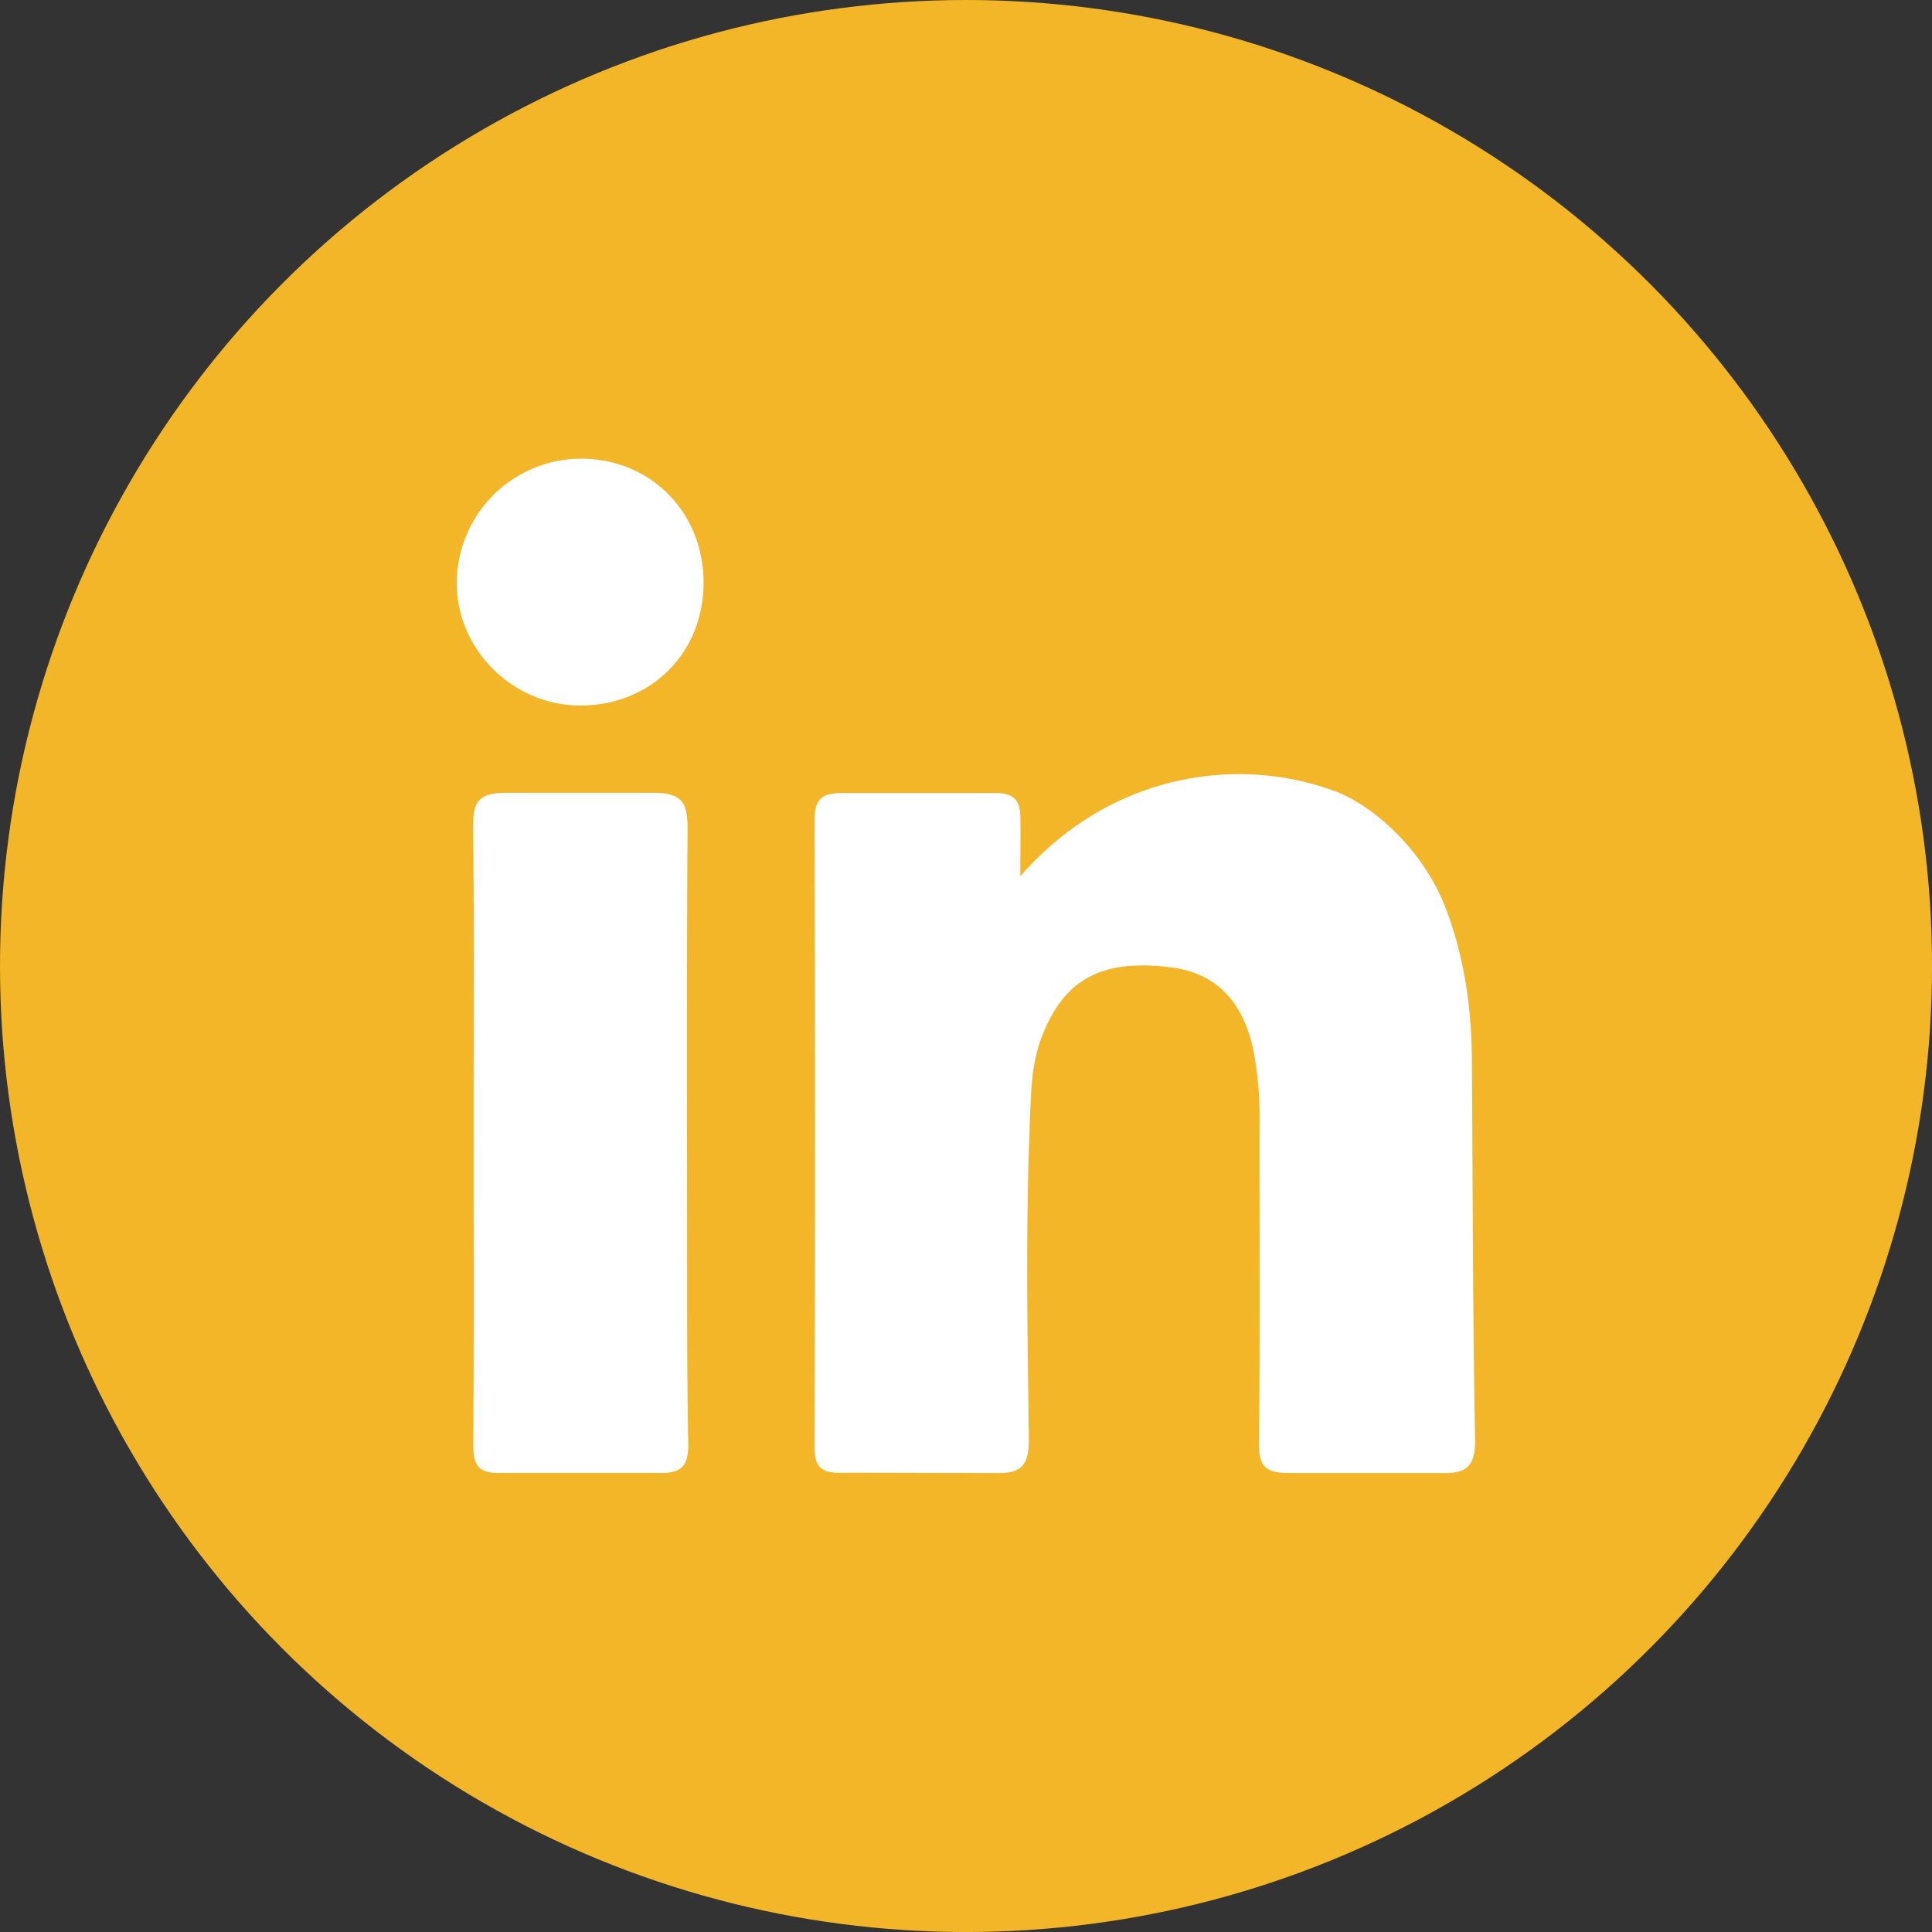
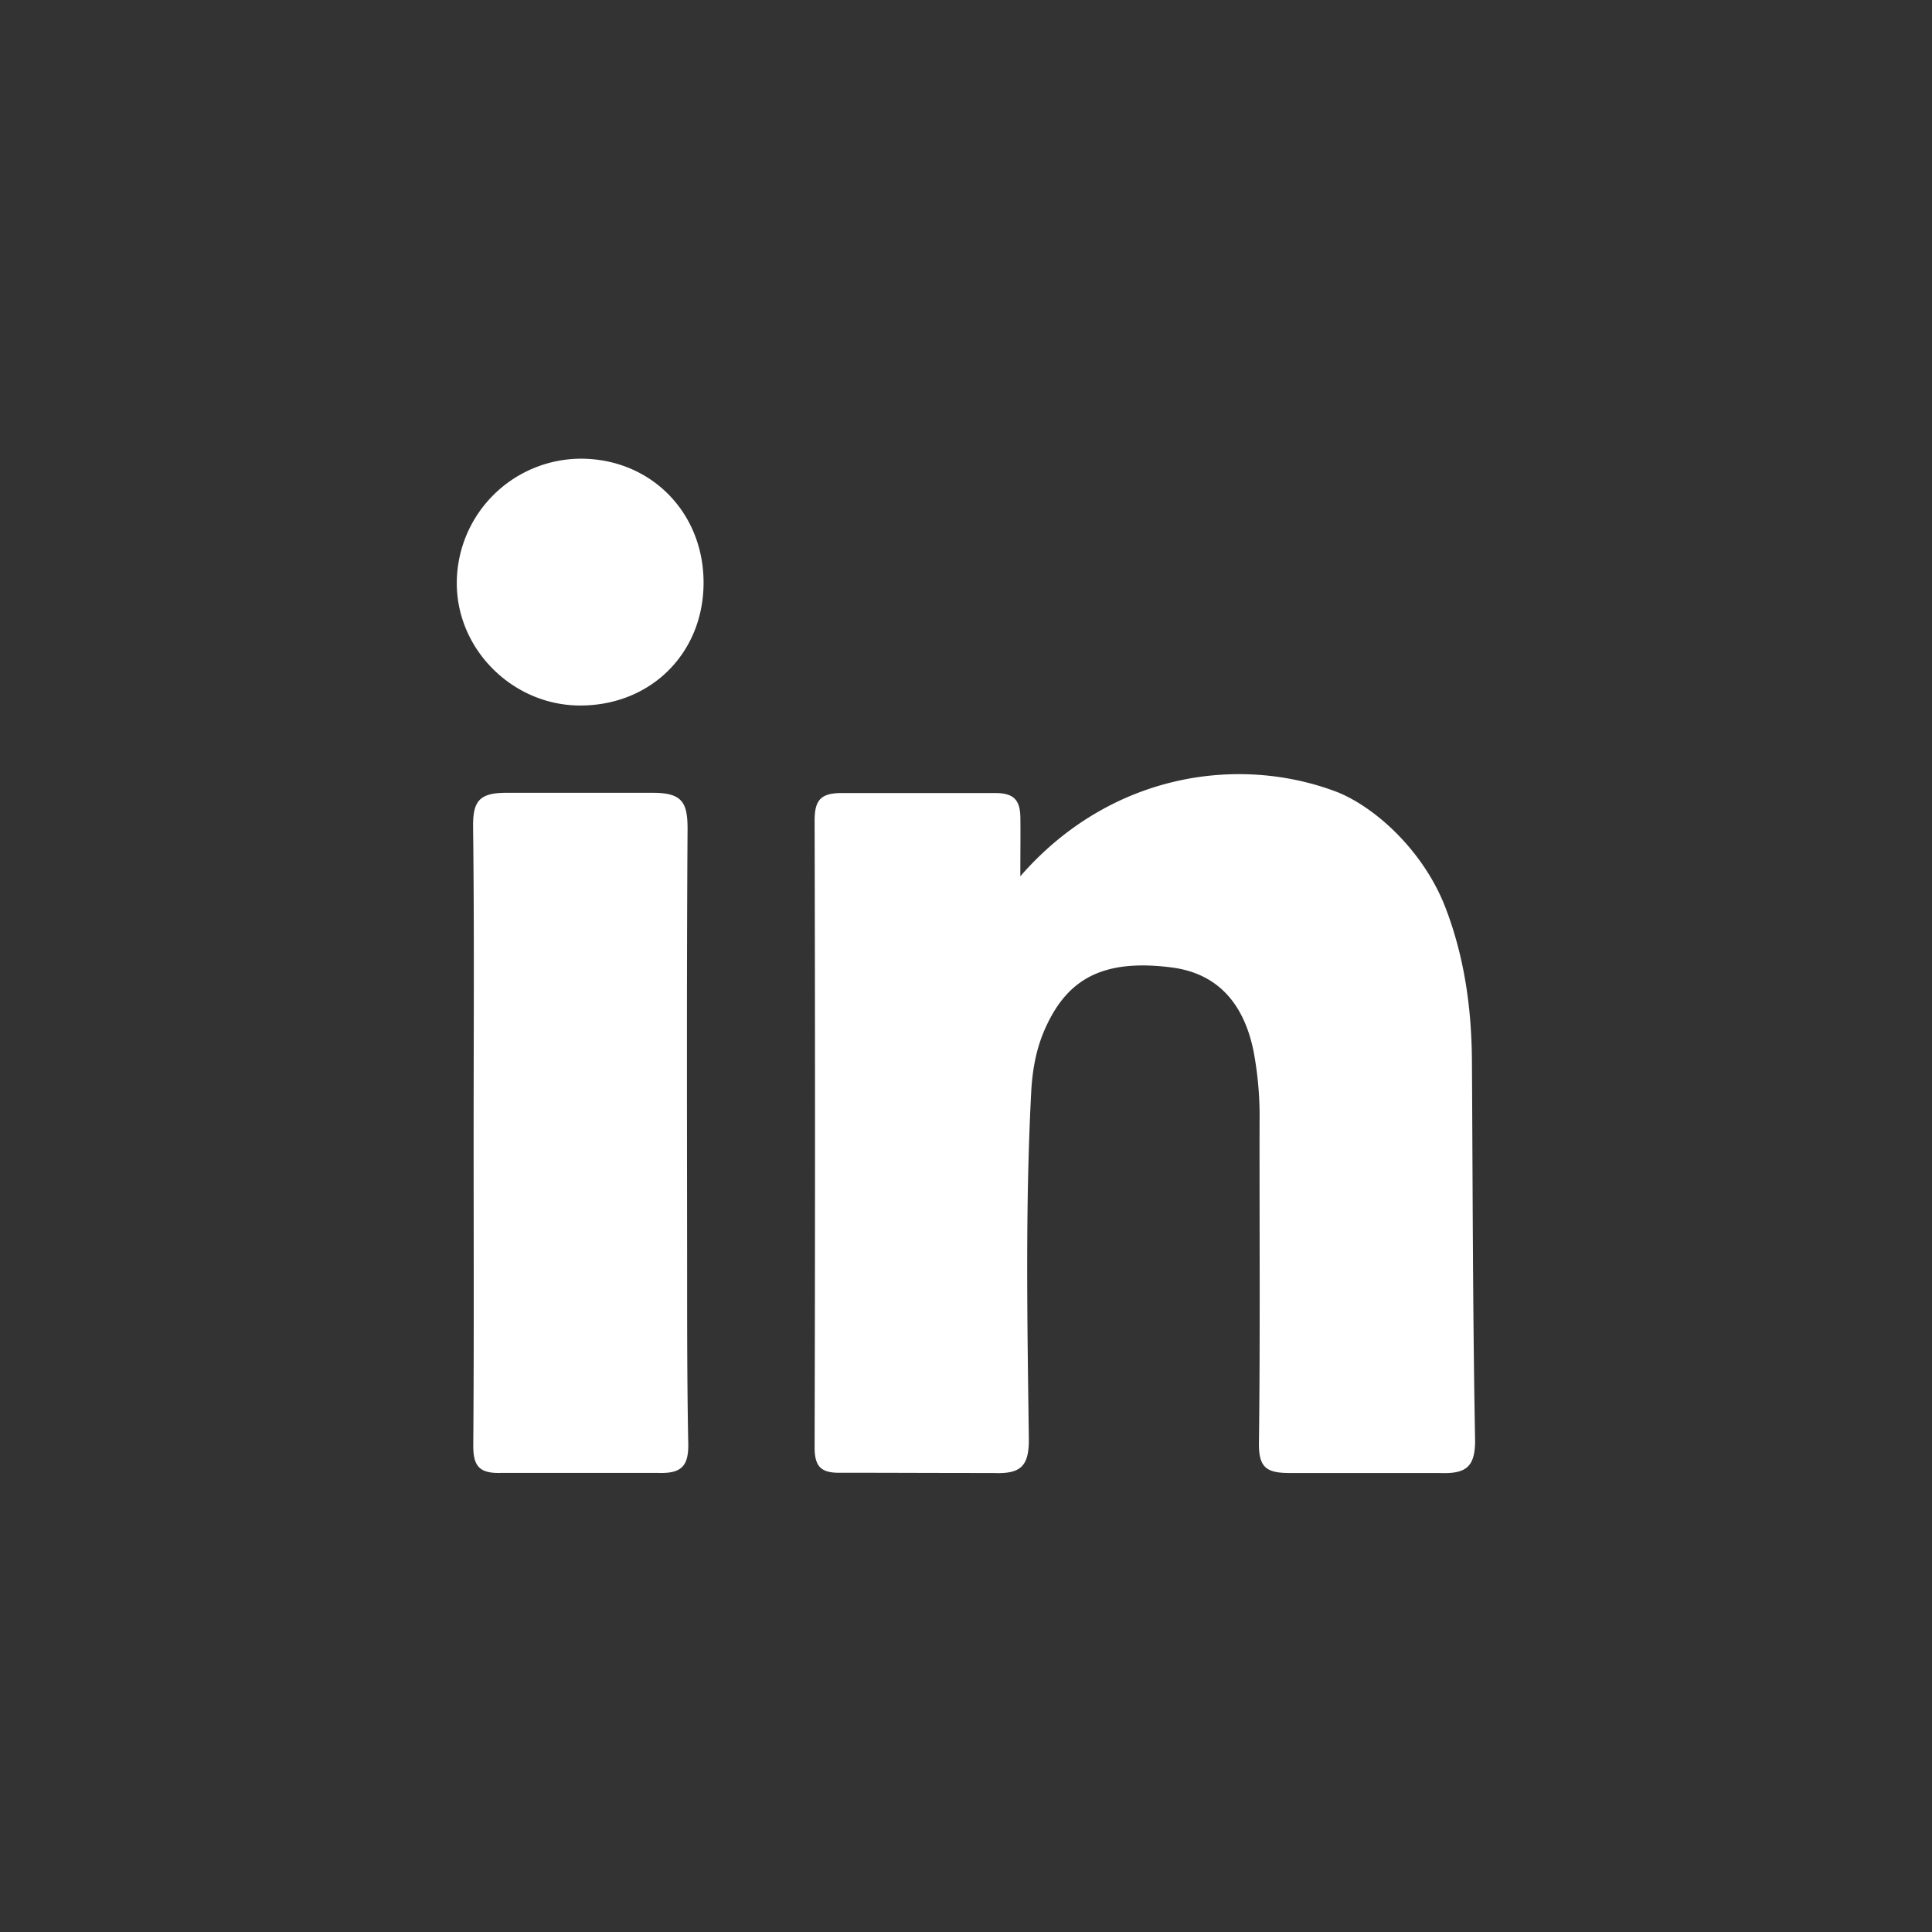
<svg xmlns="http://www.w3.org/2000/svg" id="Layer_1" data-name="Layer 1" viewBox="0 0 615.71 615.71">
  <rect x="0" y="0" width="615.71" height="615.71" fill="#333333" stroke="none" />
-   <circle cx="307.86" cy="307.86" r="307.86" fill="#f3b628" />
  <path d="M325.17 279.26c28.7-33 70-38.9 101.47-26.65 12.74 5.38 27.48 19.45 34.08 36.81 6 15.67 8.26 32 8.37 48.65.26 40.12.26 80.25 1 120.36.18 9.17-2.87 11.35-11.38 11h-47.76c-7.35 0-9.83-1.77-9.74-9.54.43-34.07.15-68.14.2-102.22a111.63 111.63 0 00-1.94-22.79c-3.27-15.91-12.13-24.75-26-26.55-23-3-33.8 4.48-40.52 19.76-2.85 6.47-4 13.36-4.34 20.43-1.89 36.6-1.2 73.22-.73 109.83.11 8.87-2.48 11.45-11.25 11.08-20.4 0-30.91-.08-48.72-.08-6.17.13-8.32-1.86-8.3-8.16q.26-99.84 0-199.67c0-6.61 2-8.79 8.73-8.79h48.72c6.32 0 8.13 2.4 8.13 8.31.06 5.34-.02 10.67-.02 18.22zm-174.23 81.86c0-32.49.23-65-.17-97.46-.1-8.11 1.74-11 10.55-11h46.8c9.38 0 11 3.2 11 11.48-.31 46.82-.17 93.64-.14 140.46 0 18.48 0 37 .36 55.42.14 6.89-1.93 9.6-9.25 9.39h-50.64c-6.84.17-8.67-2.36-8.62-8.89.25-33.15.11-66.28.11-99.4zm73.28-175.28c-.08 22.38-16.84 39-39.31 39-21.61 0-39.63-18.07-39.33-39.48a39.68 39.68 0 0139.78-39.18c22.18.15 38.94 17.24 38.86 39.66z" fill="#fff" />
</svg>